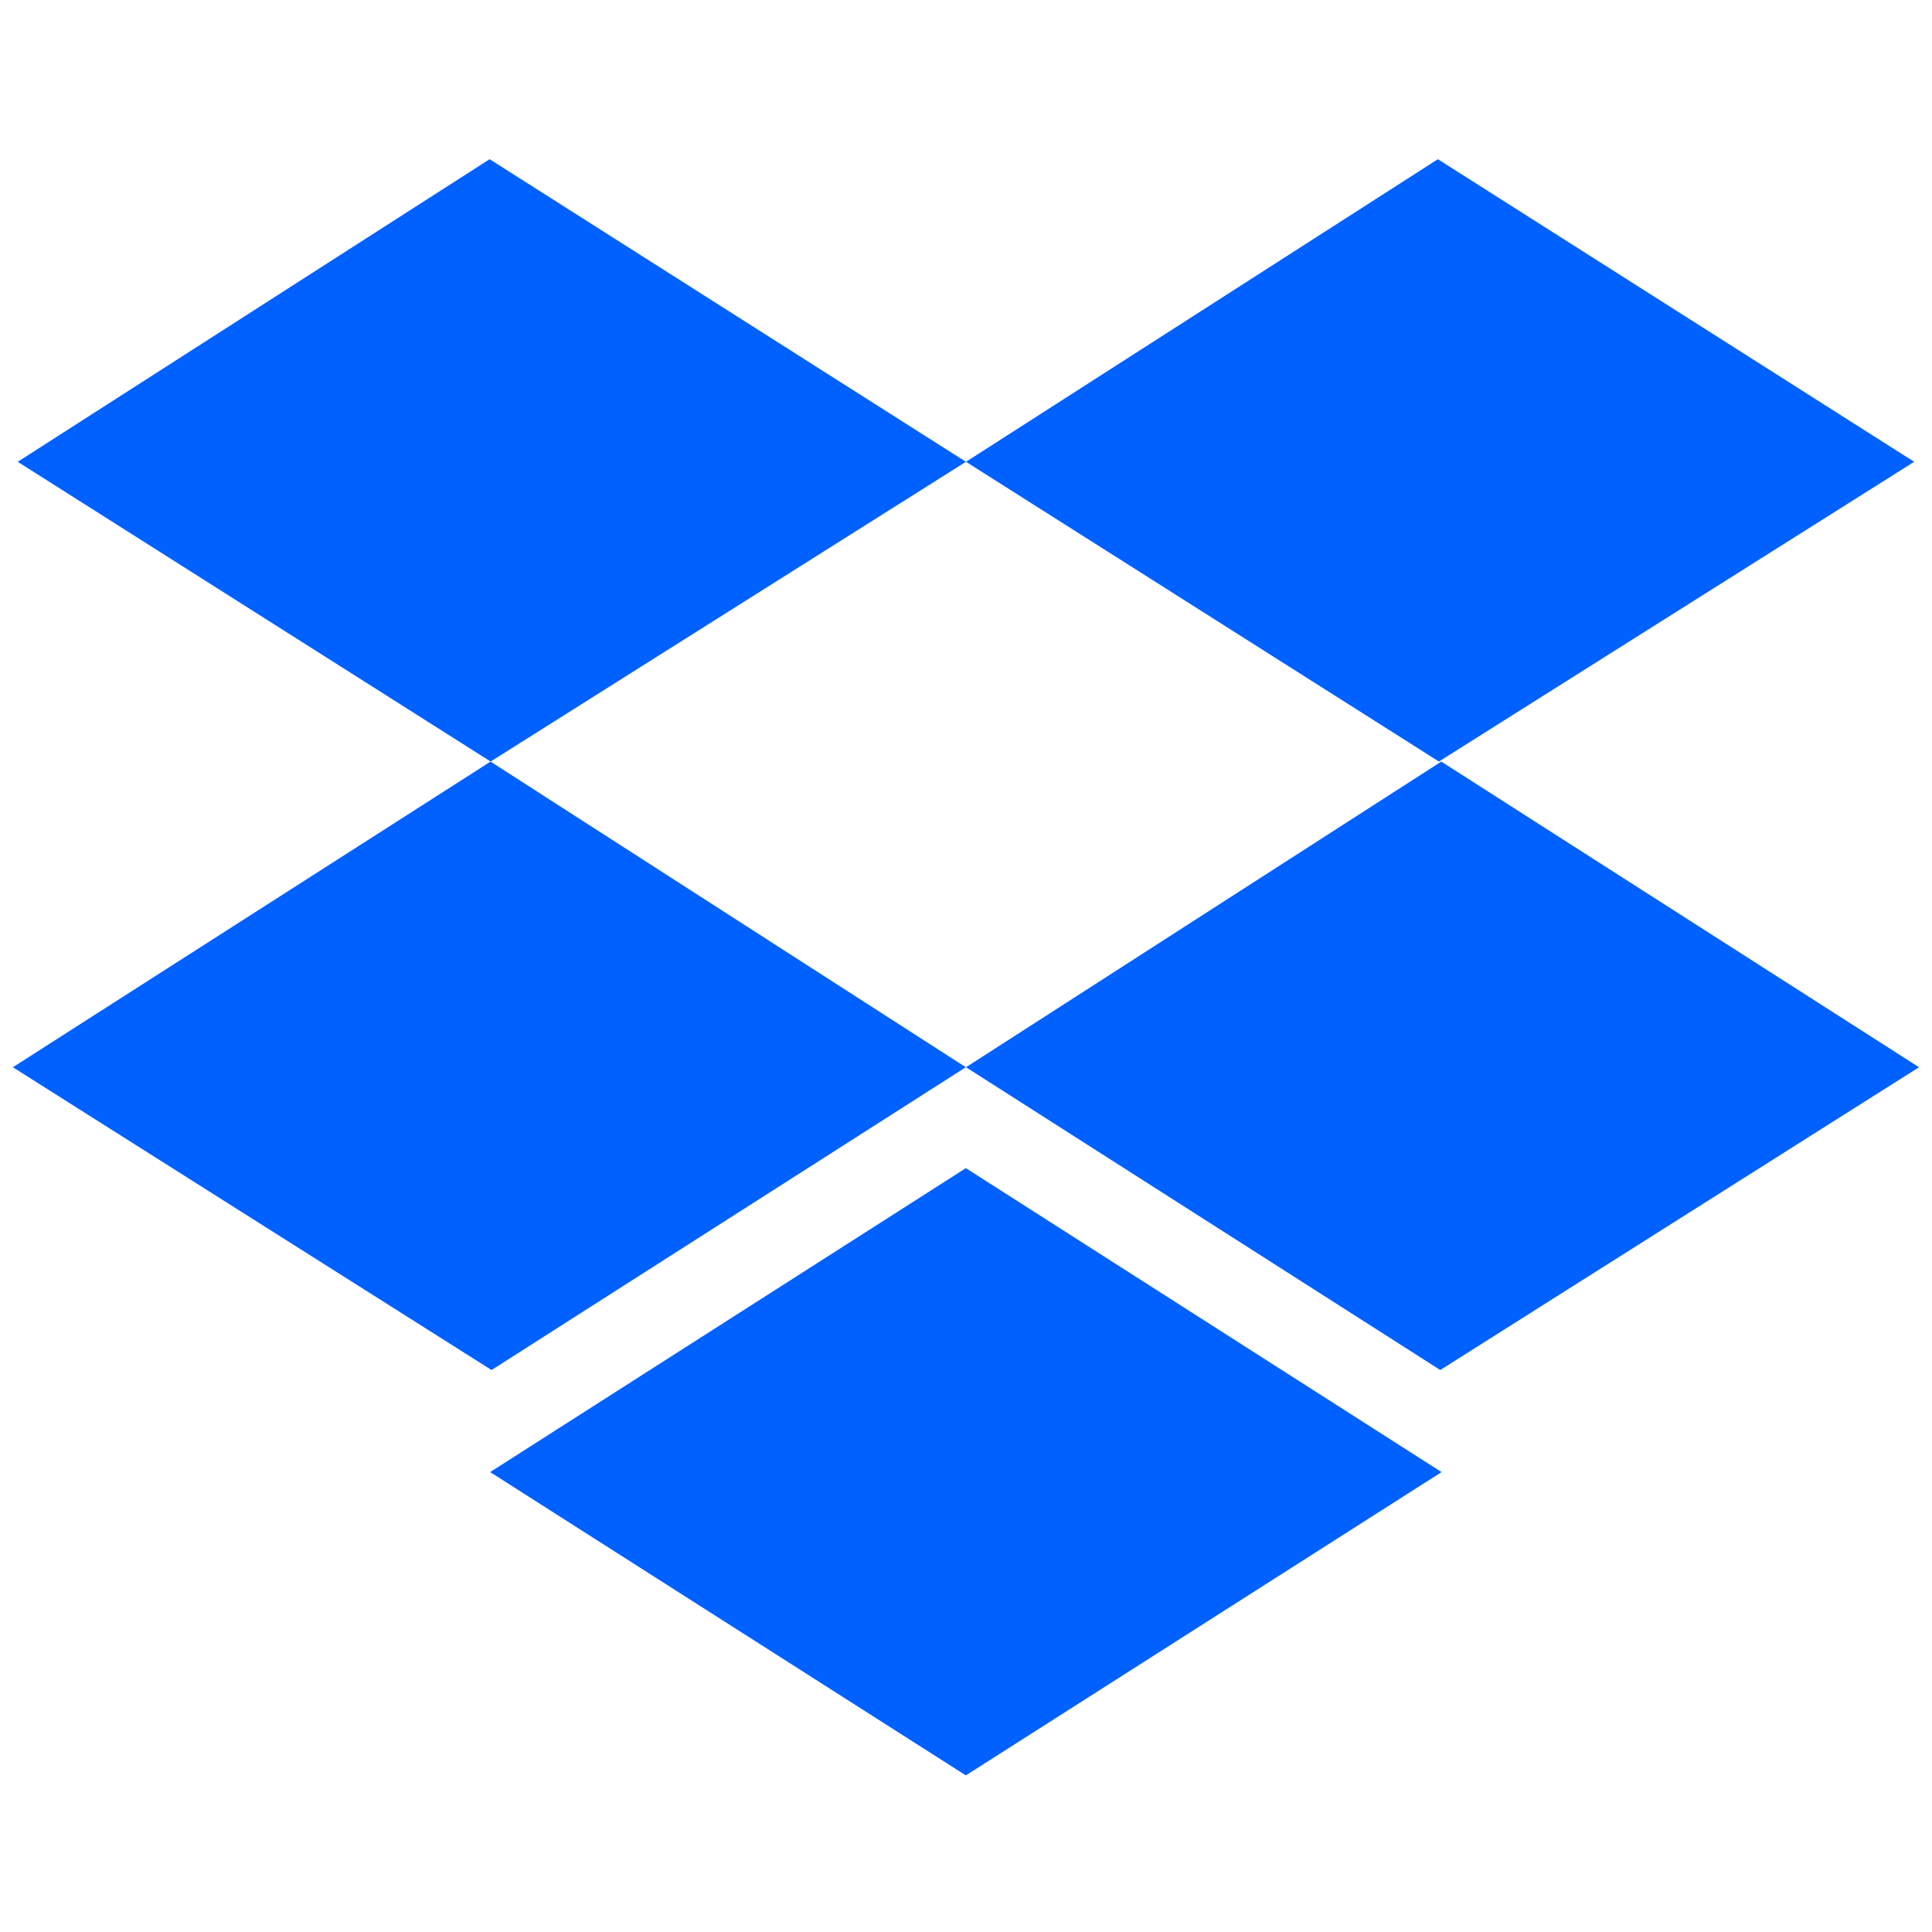
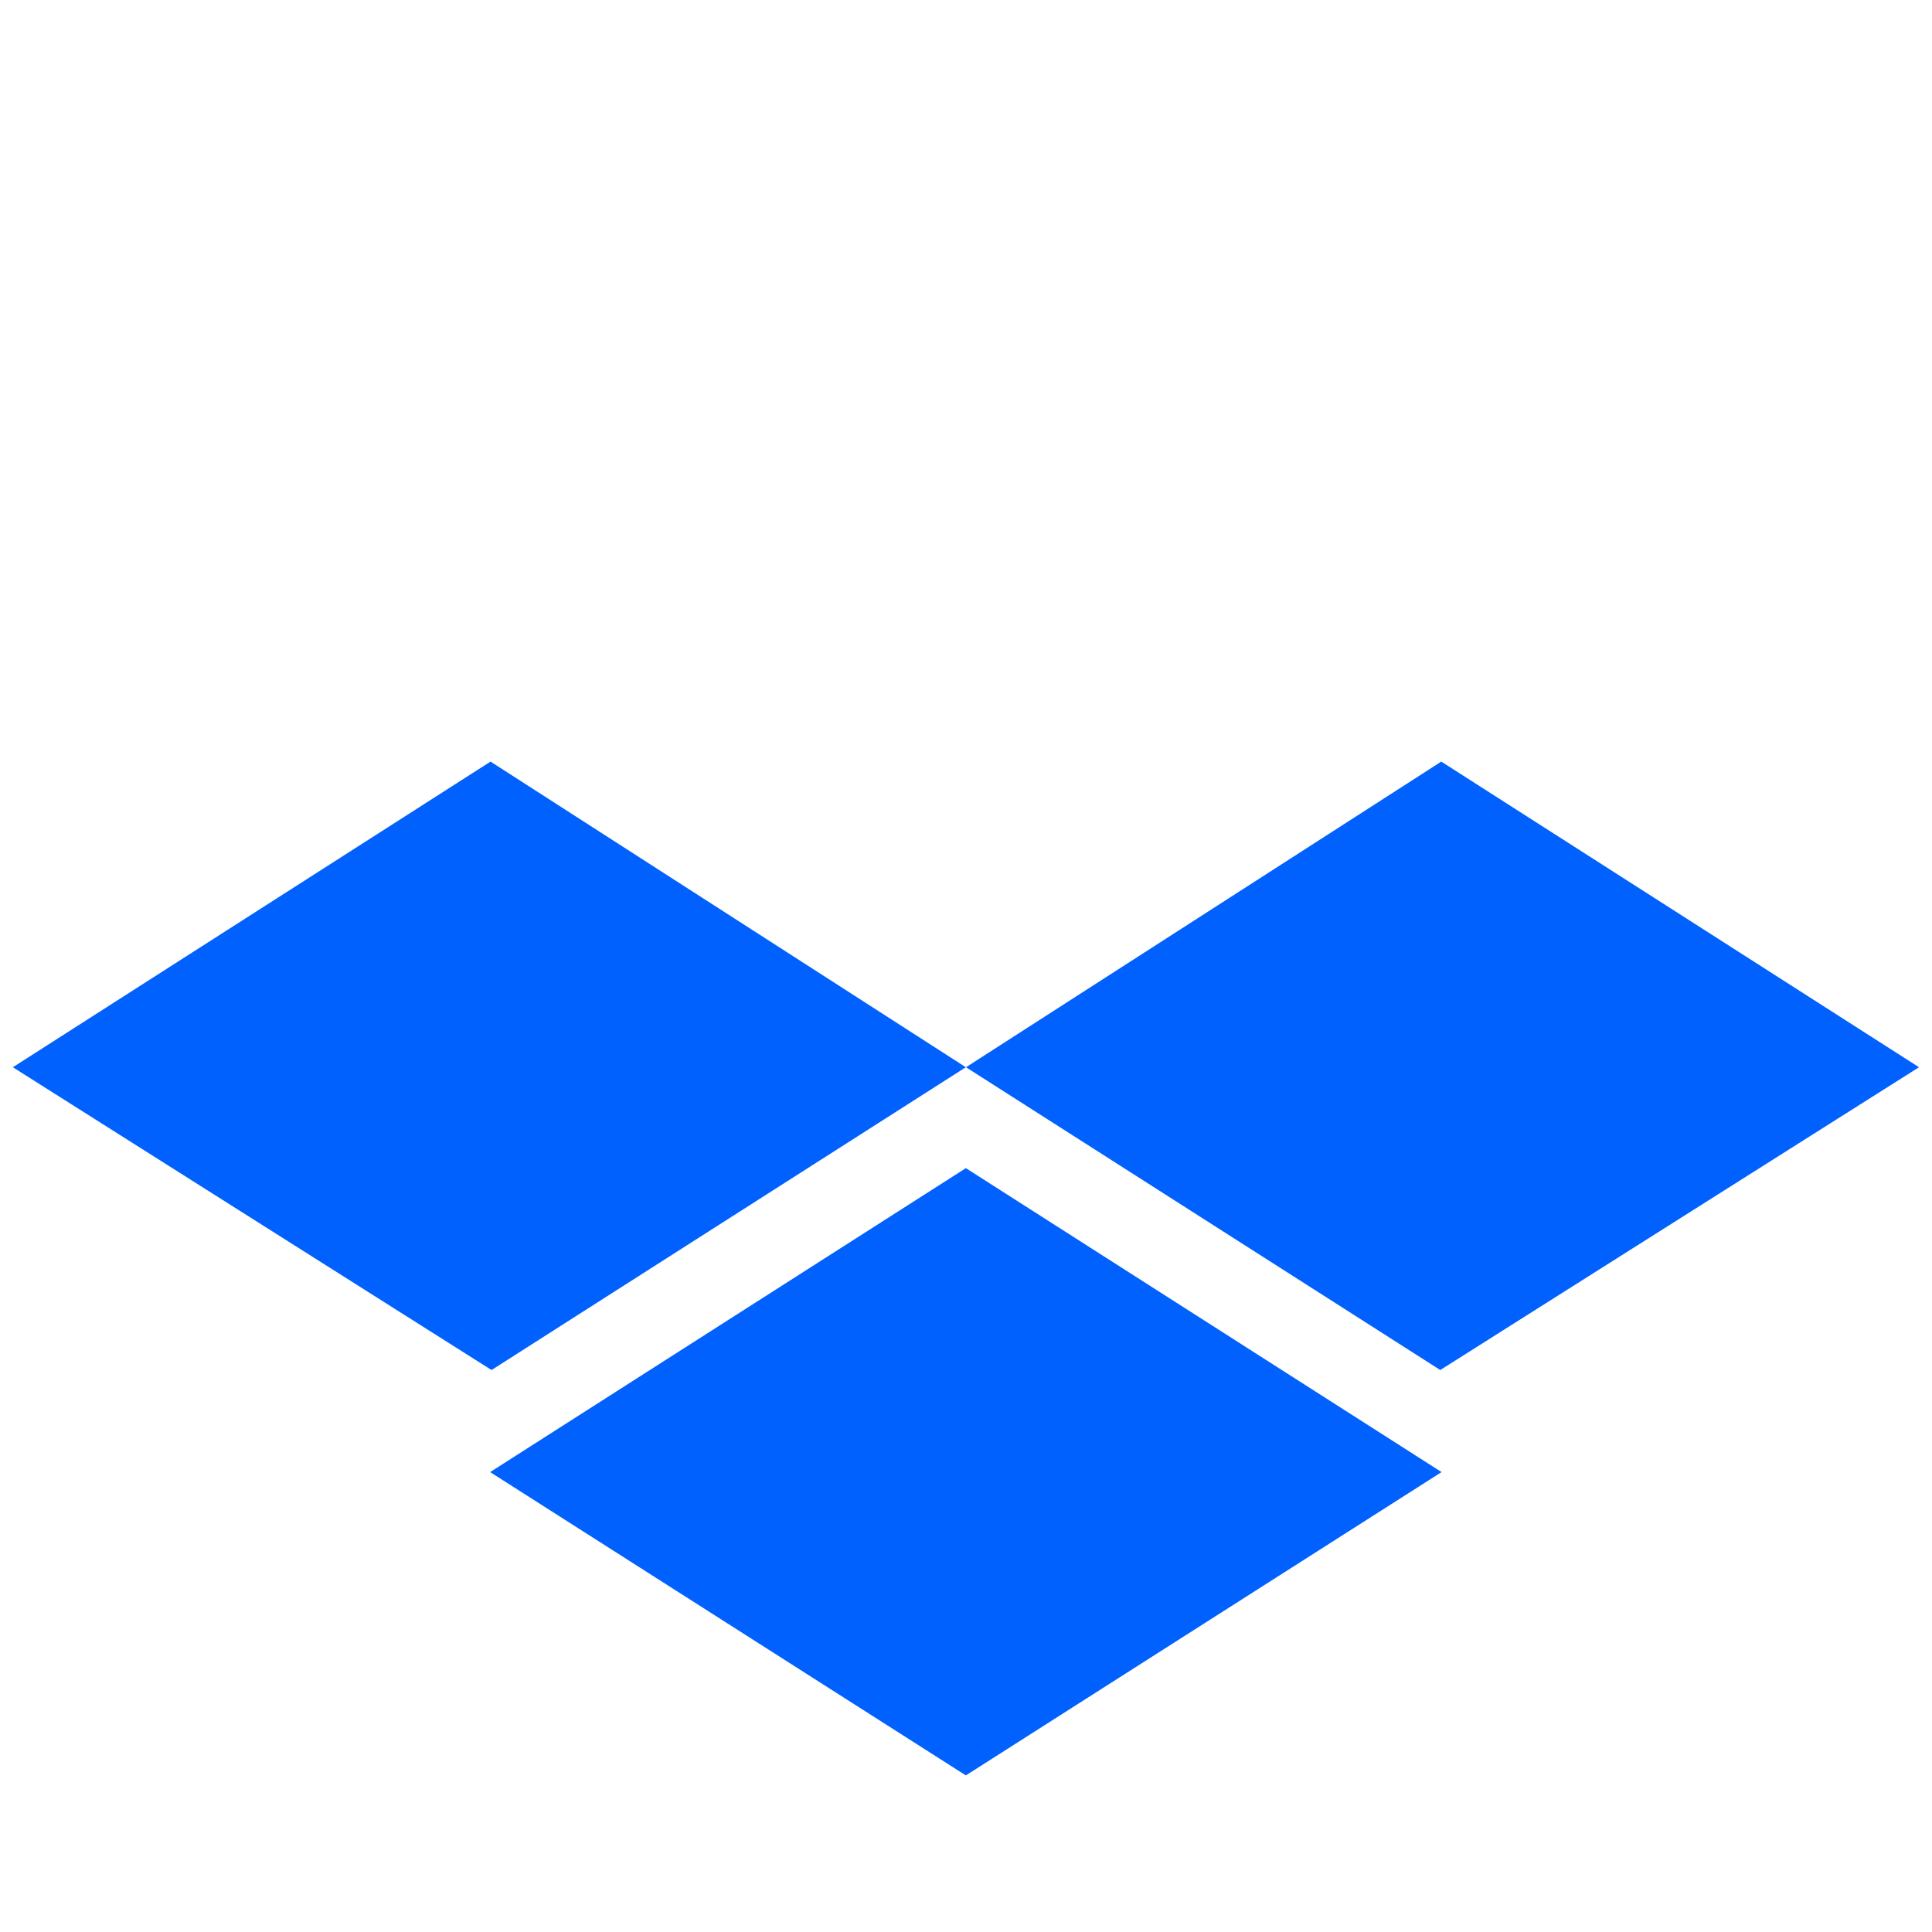
<svg xmlns="http://www.w3.org/2000/svg" width="40" height="40" viewBox="0 0 40 40" fill="none">
  <path d="M20 22.096L29.819 28.365L39.731 22.096L29.84 15.768L20 22.096Z" fill="#0061FF" />
  <path d="M0.266 22.096L10.177 28.365L19.996 22.096L10.156 15.768L0.266 22.096Z" fill="#0061FF" />
  <path d="M10.148 30.478L19.997 36.758L29.846 30.478L19.997 24.185L10.148 30.478Z" fill="#0061FF" />
-   <path d="M0.367 9.561L10.158 15.767L19.998 9.561L10.137 3.296L0.367 9.561Z" fill="#0061FF" />
-   <path d="M20 9.561L29.791 15.767L39.631 9.561L29.77 3.296L20 9.561Z" fill="#0061FF" />
</svg>